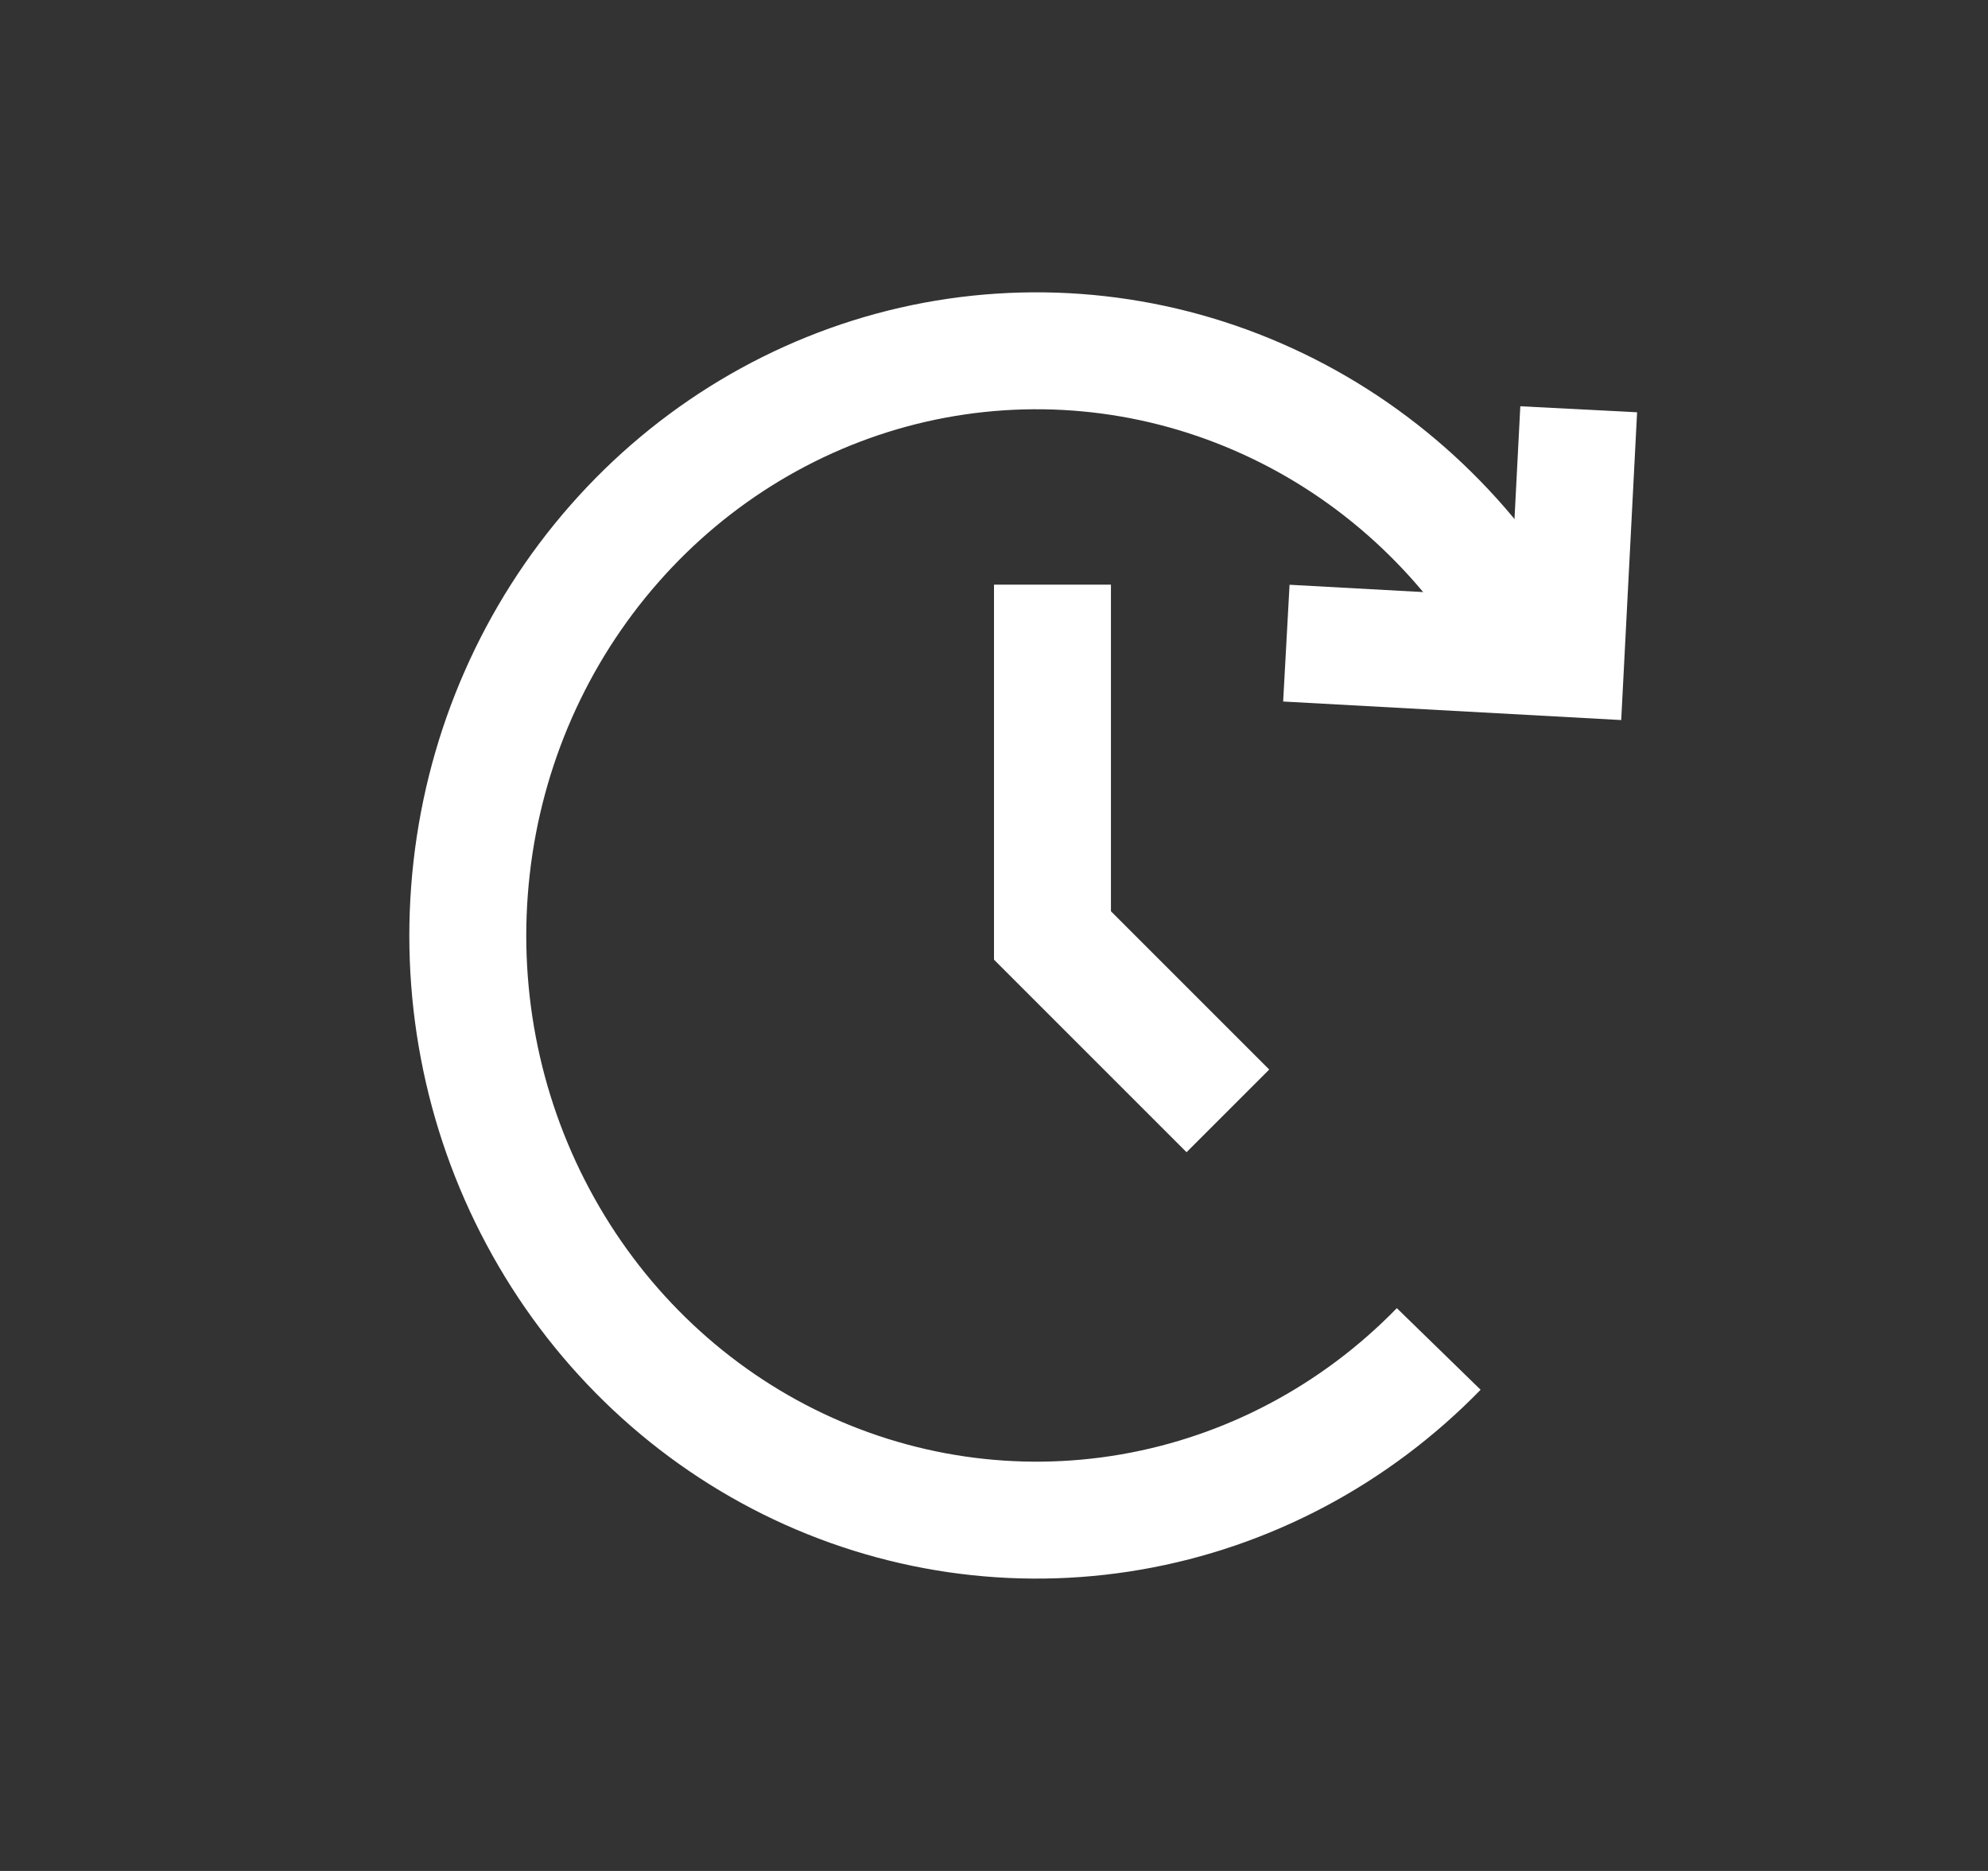
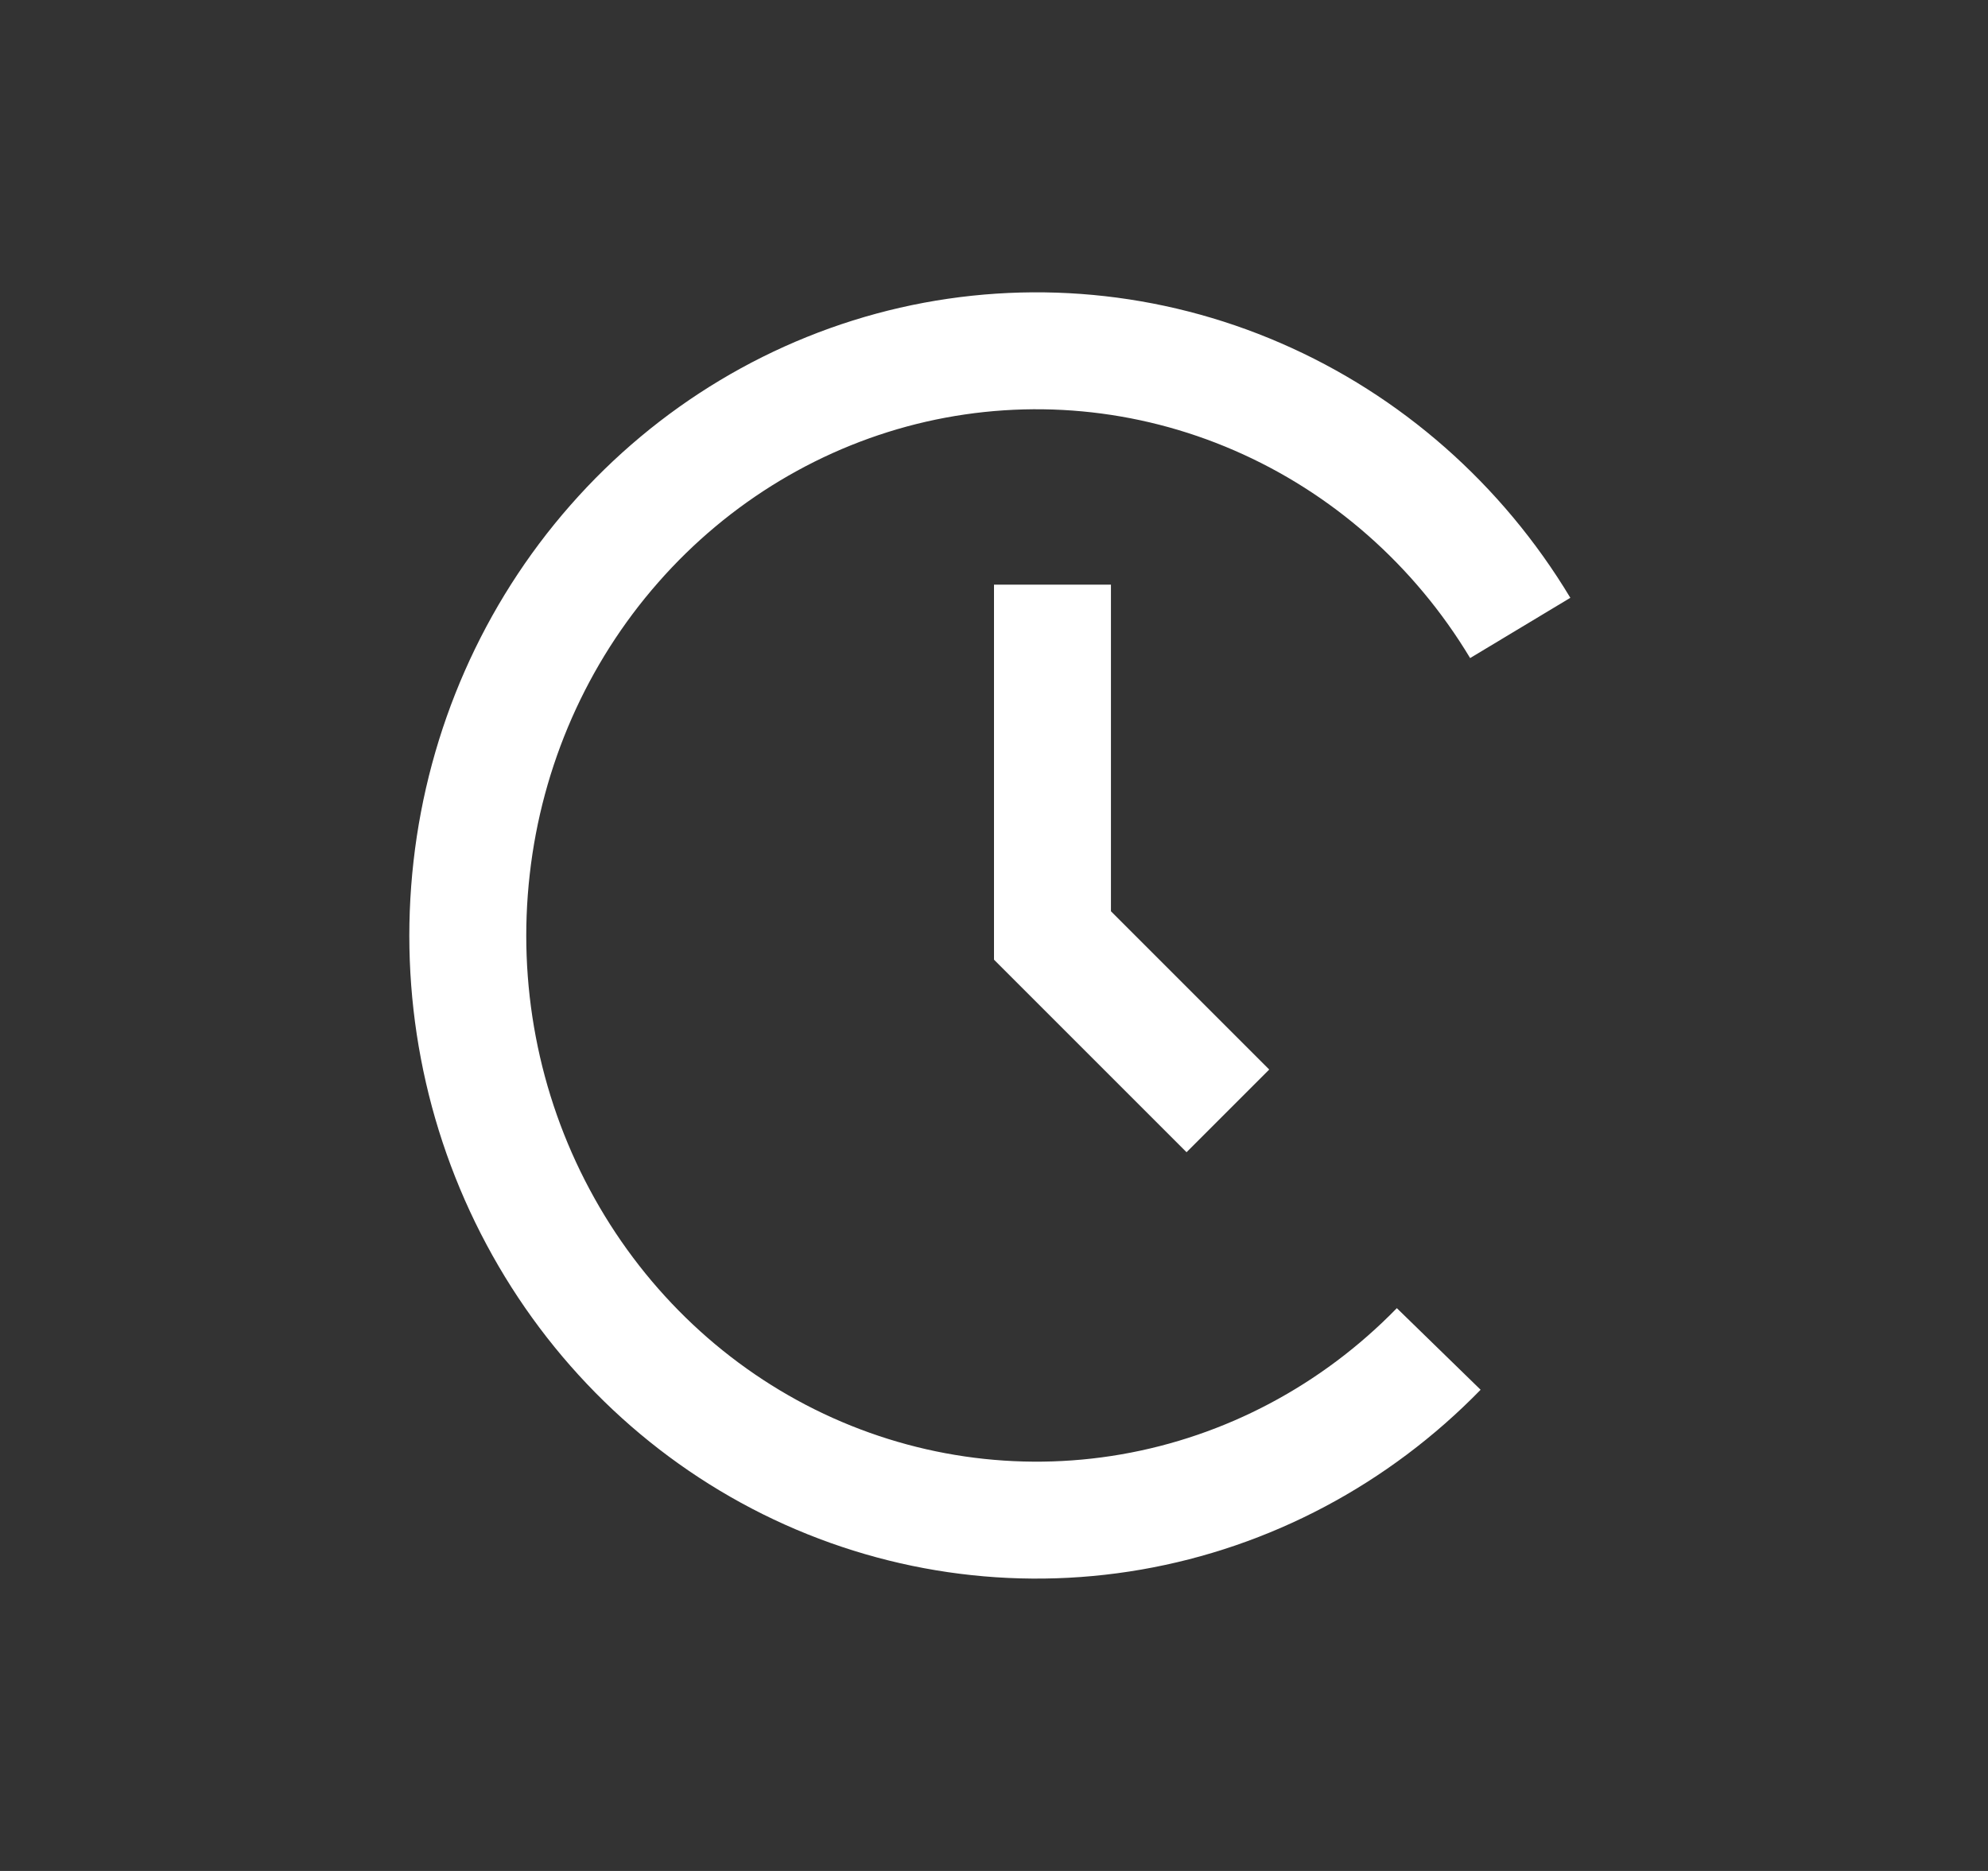
<svg xmlns="http://www.w3.org/2000/svg" width="17" height="16" viewBox="0 0 17 16" fill="none">
  <rect x="0" y="0" width="17" height="16" fill="#333333" stroke="none" />
  <path d="M12.303 11.536C11.588 12.27 10.67 12.757 9.674 12.93C8.678 13.103 7.655 12.953 6.745 12.501C5.836 12.049 5.087 11.317 4.601 10.407C4.114 9.497 3.916 8.454 4.033 7.422C4.149 6.391 4.575 5.423 5.252 4.652C5.928 3.881 6.821 3.345 7.807 3.119C8.793 2.894 9.822 2.989 10.753 3.393C11.683 3.796 12.469 4.487 13 5.37" stroke="white" />
-   <path d="M11 5.5L13.39 5.631L13.5 3.5" stroke="white" />
  <path d="M9 5V8L10.5 9.5" stroke="white" />
</svg>